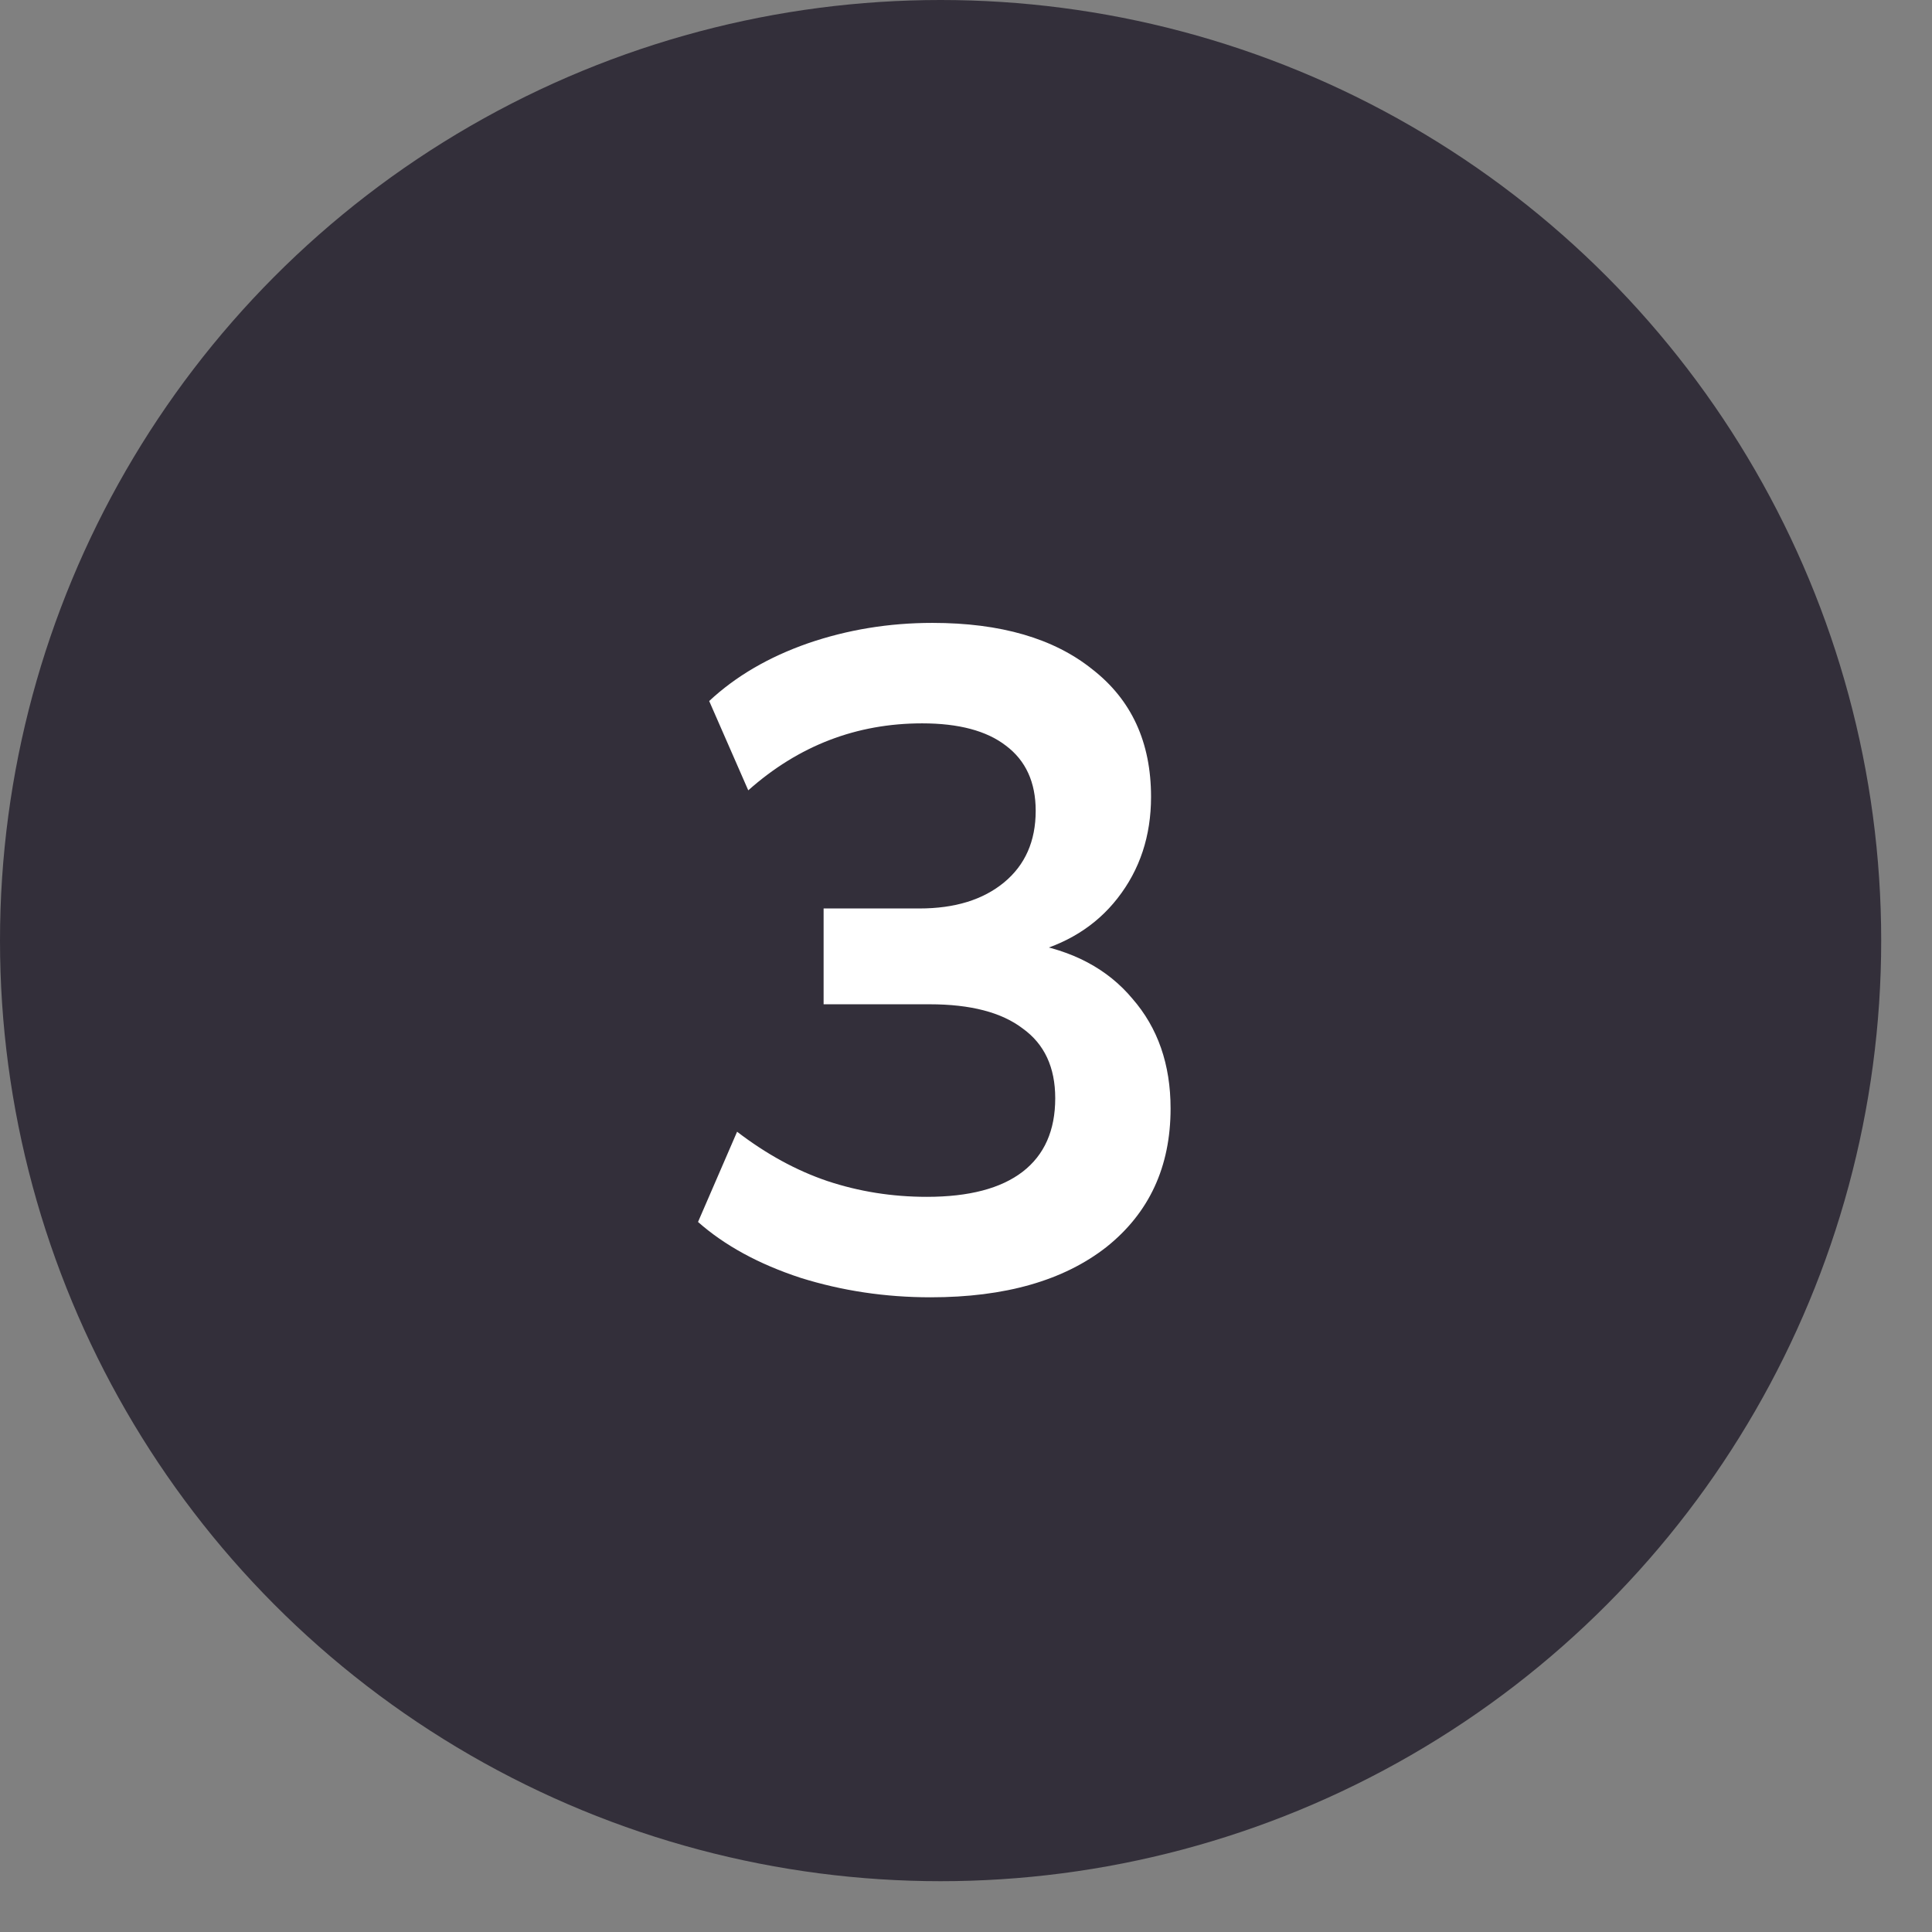
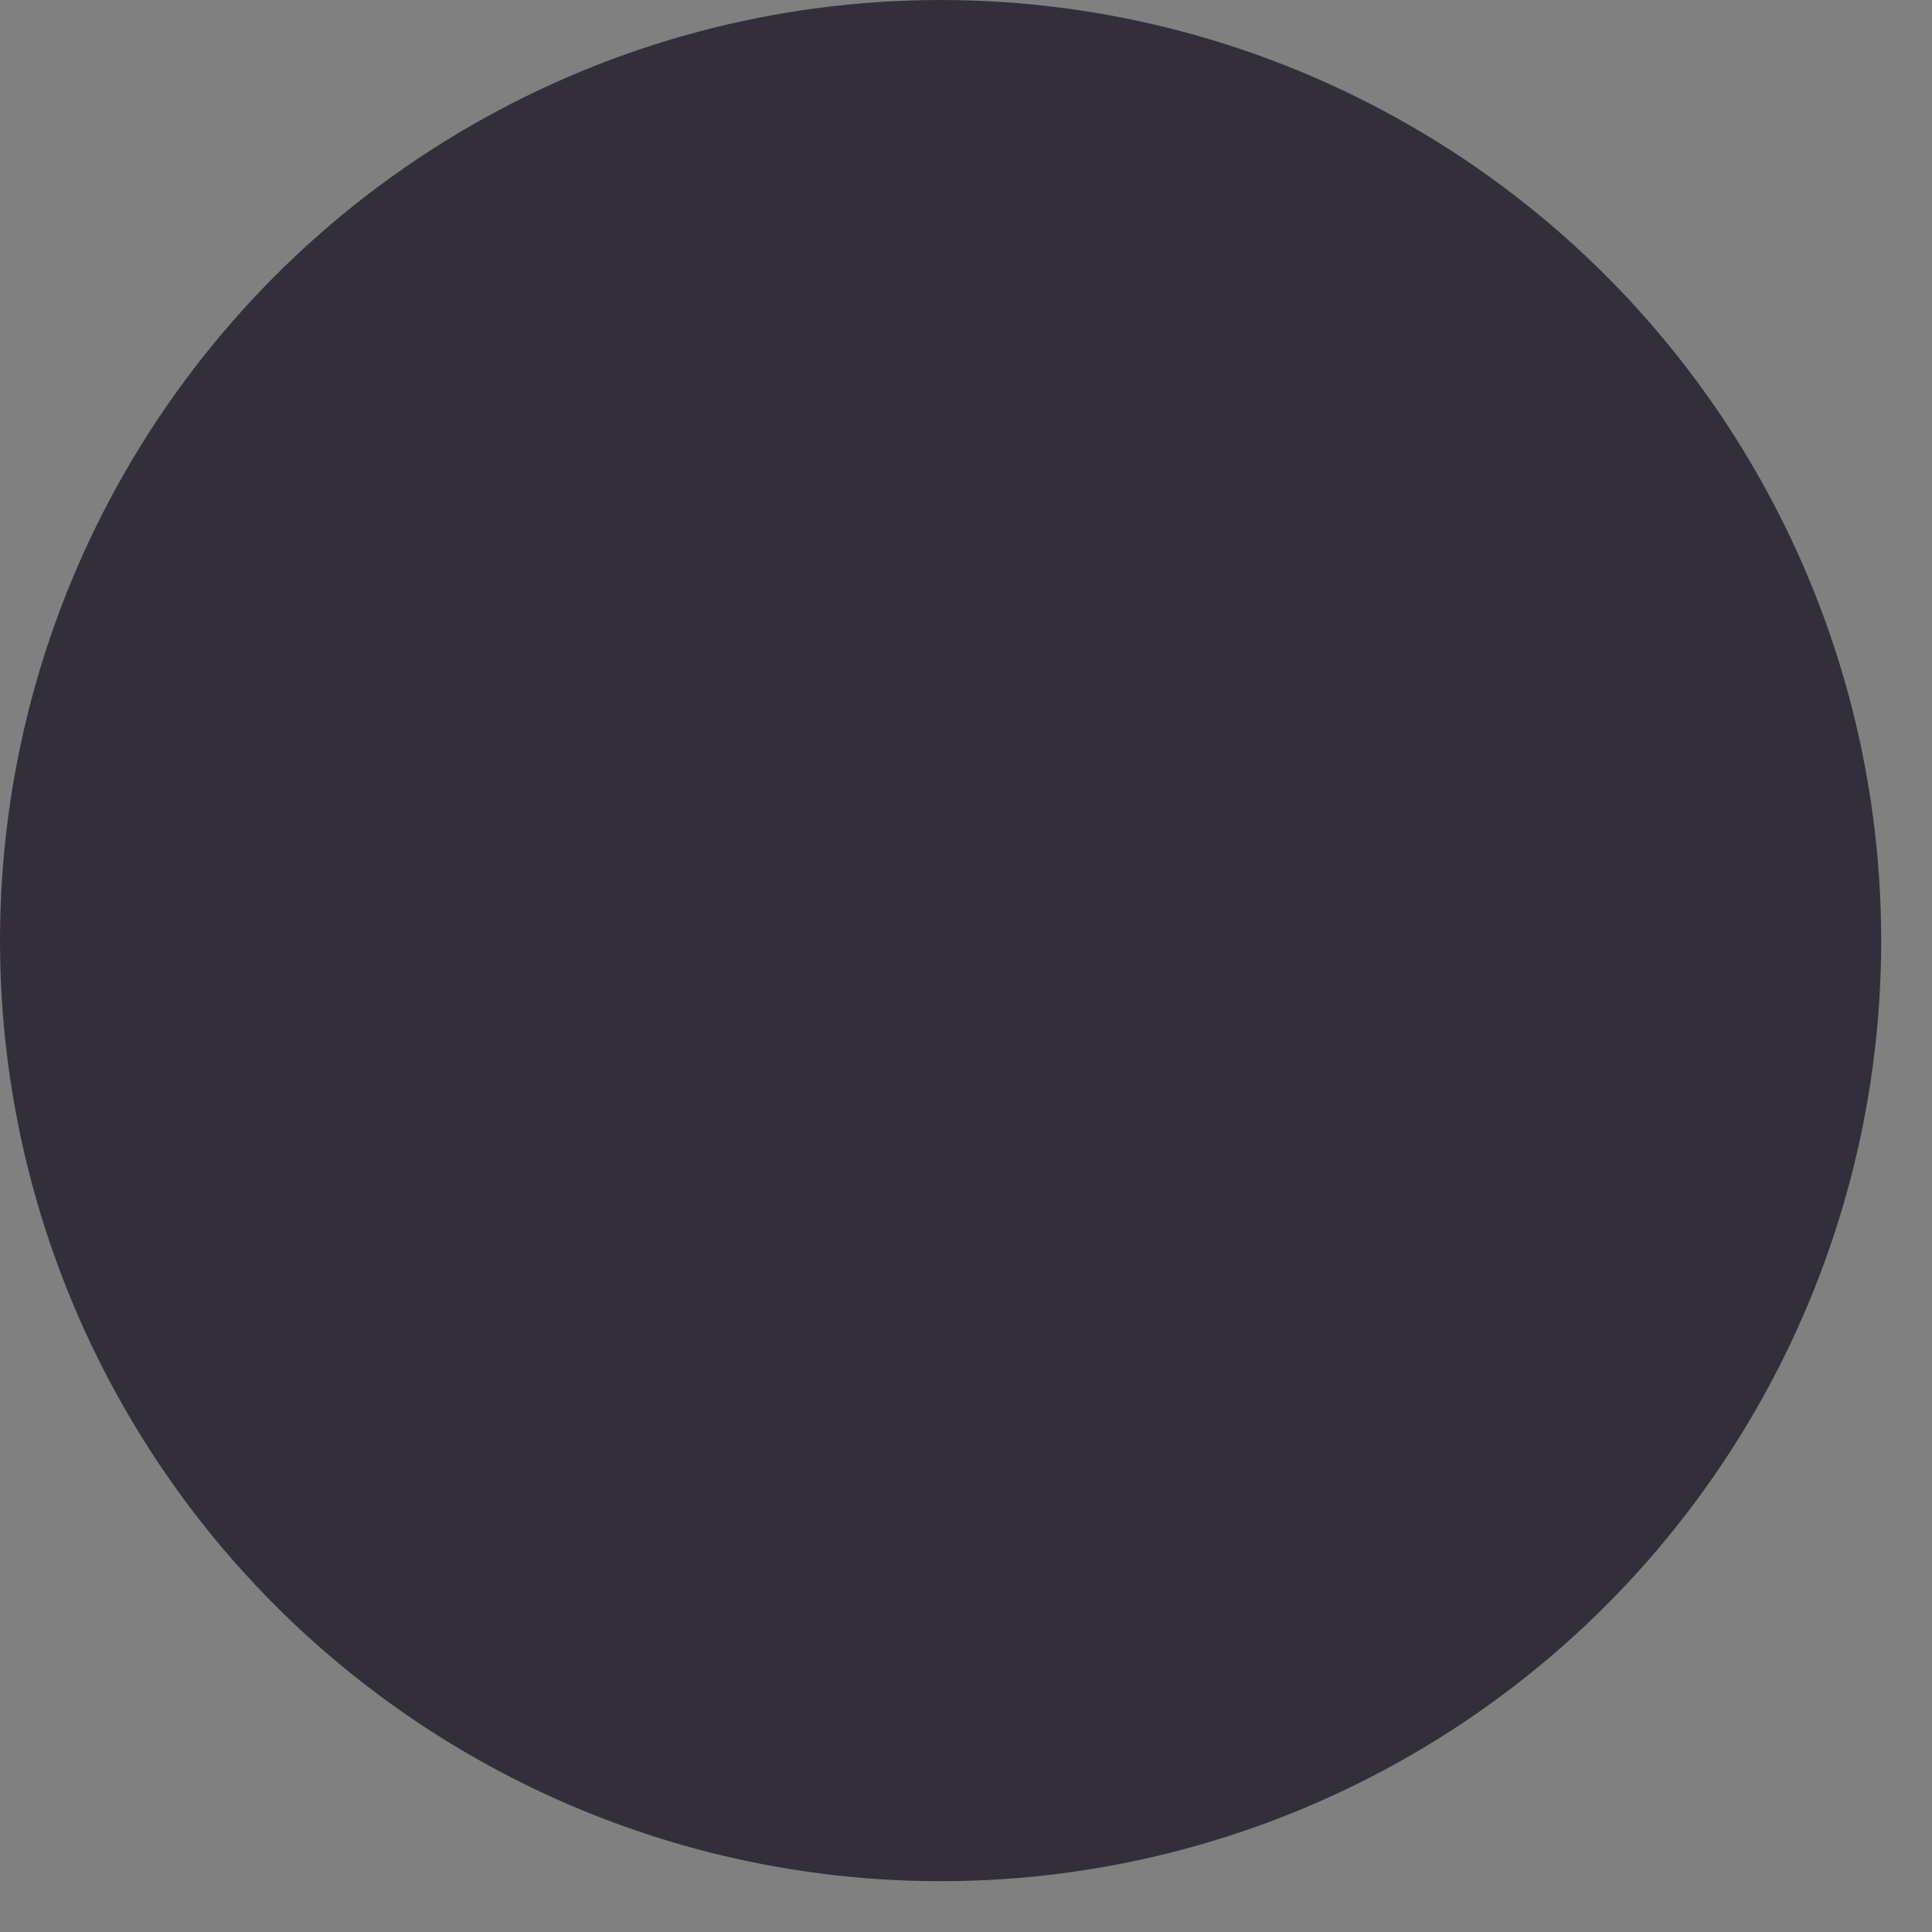
<svg xmlns="http://www.w3.org/2000/svg" width="27" height="27" viewBox="0 0 27 27" fill="none">
  <rect x="0" y="0" width="27" height="27" fill="#808080" stroke="none" />
  <circle cx="13.145" cy="13.145" r="13.145" fill="#332F3A" />
-   <path d="M13.005 18.13C12.372 18.13 11.765 18.039 11.185 17.857C10.604 17.666 10.127 17.406 9.755 17.077L10.301 15.816C10.708 16.128 11.128 16.358 11.562 16.505C12.004 16.652 12.467 16.726 12.953 16.726C13.542 16.726 13.988 16.609 14.292 16.375C14.595 16.141 14.747 15.799 14.747 15.348C14.747 14.915 14.595 14.59 14.292 14.373C13.997 14.148 13.564 14.035 12.992 14.035H11.51V12.696H12.849C13.343 12.696 13.737 12.575 14.032 12.332C14.326 12.089 14.474 11.756 14.474 11.331C14.474 10.932 14.335 10.629 14.058 10.421C13.789 10.213 13.399 10.109 12.888 10.109C11.969 10.109 11.159 10.421 10.457 11.045L9.911 9.797C10.283 9.45 10.743 9.182 11.289 8.991C11.843 8.8 12.424 8.705 13.031 8.705C13.984 8.705 14.729 8.922 15.267 9.355C15.813 9.78 16.086 10.373 16.086 11.136C16.086 11.682 15.93 12.154 15.618 12.553C15.314 12.943 14.894 13.203 14.357 13.333V13.177C14.989 13.281 15.479 13.541 15.826 13.957C16.181 14.364 16.359 14.876 16.359 15.491C16.359 16.306 16.06 16.951 15.462 17.428C14.864 17.896 14.045 18.13 13.005 18.13Z" fill="white" />
</svg>